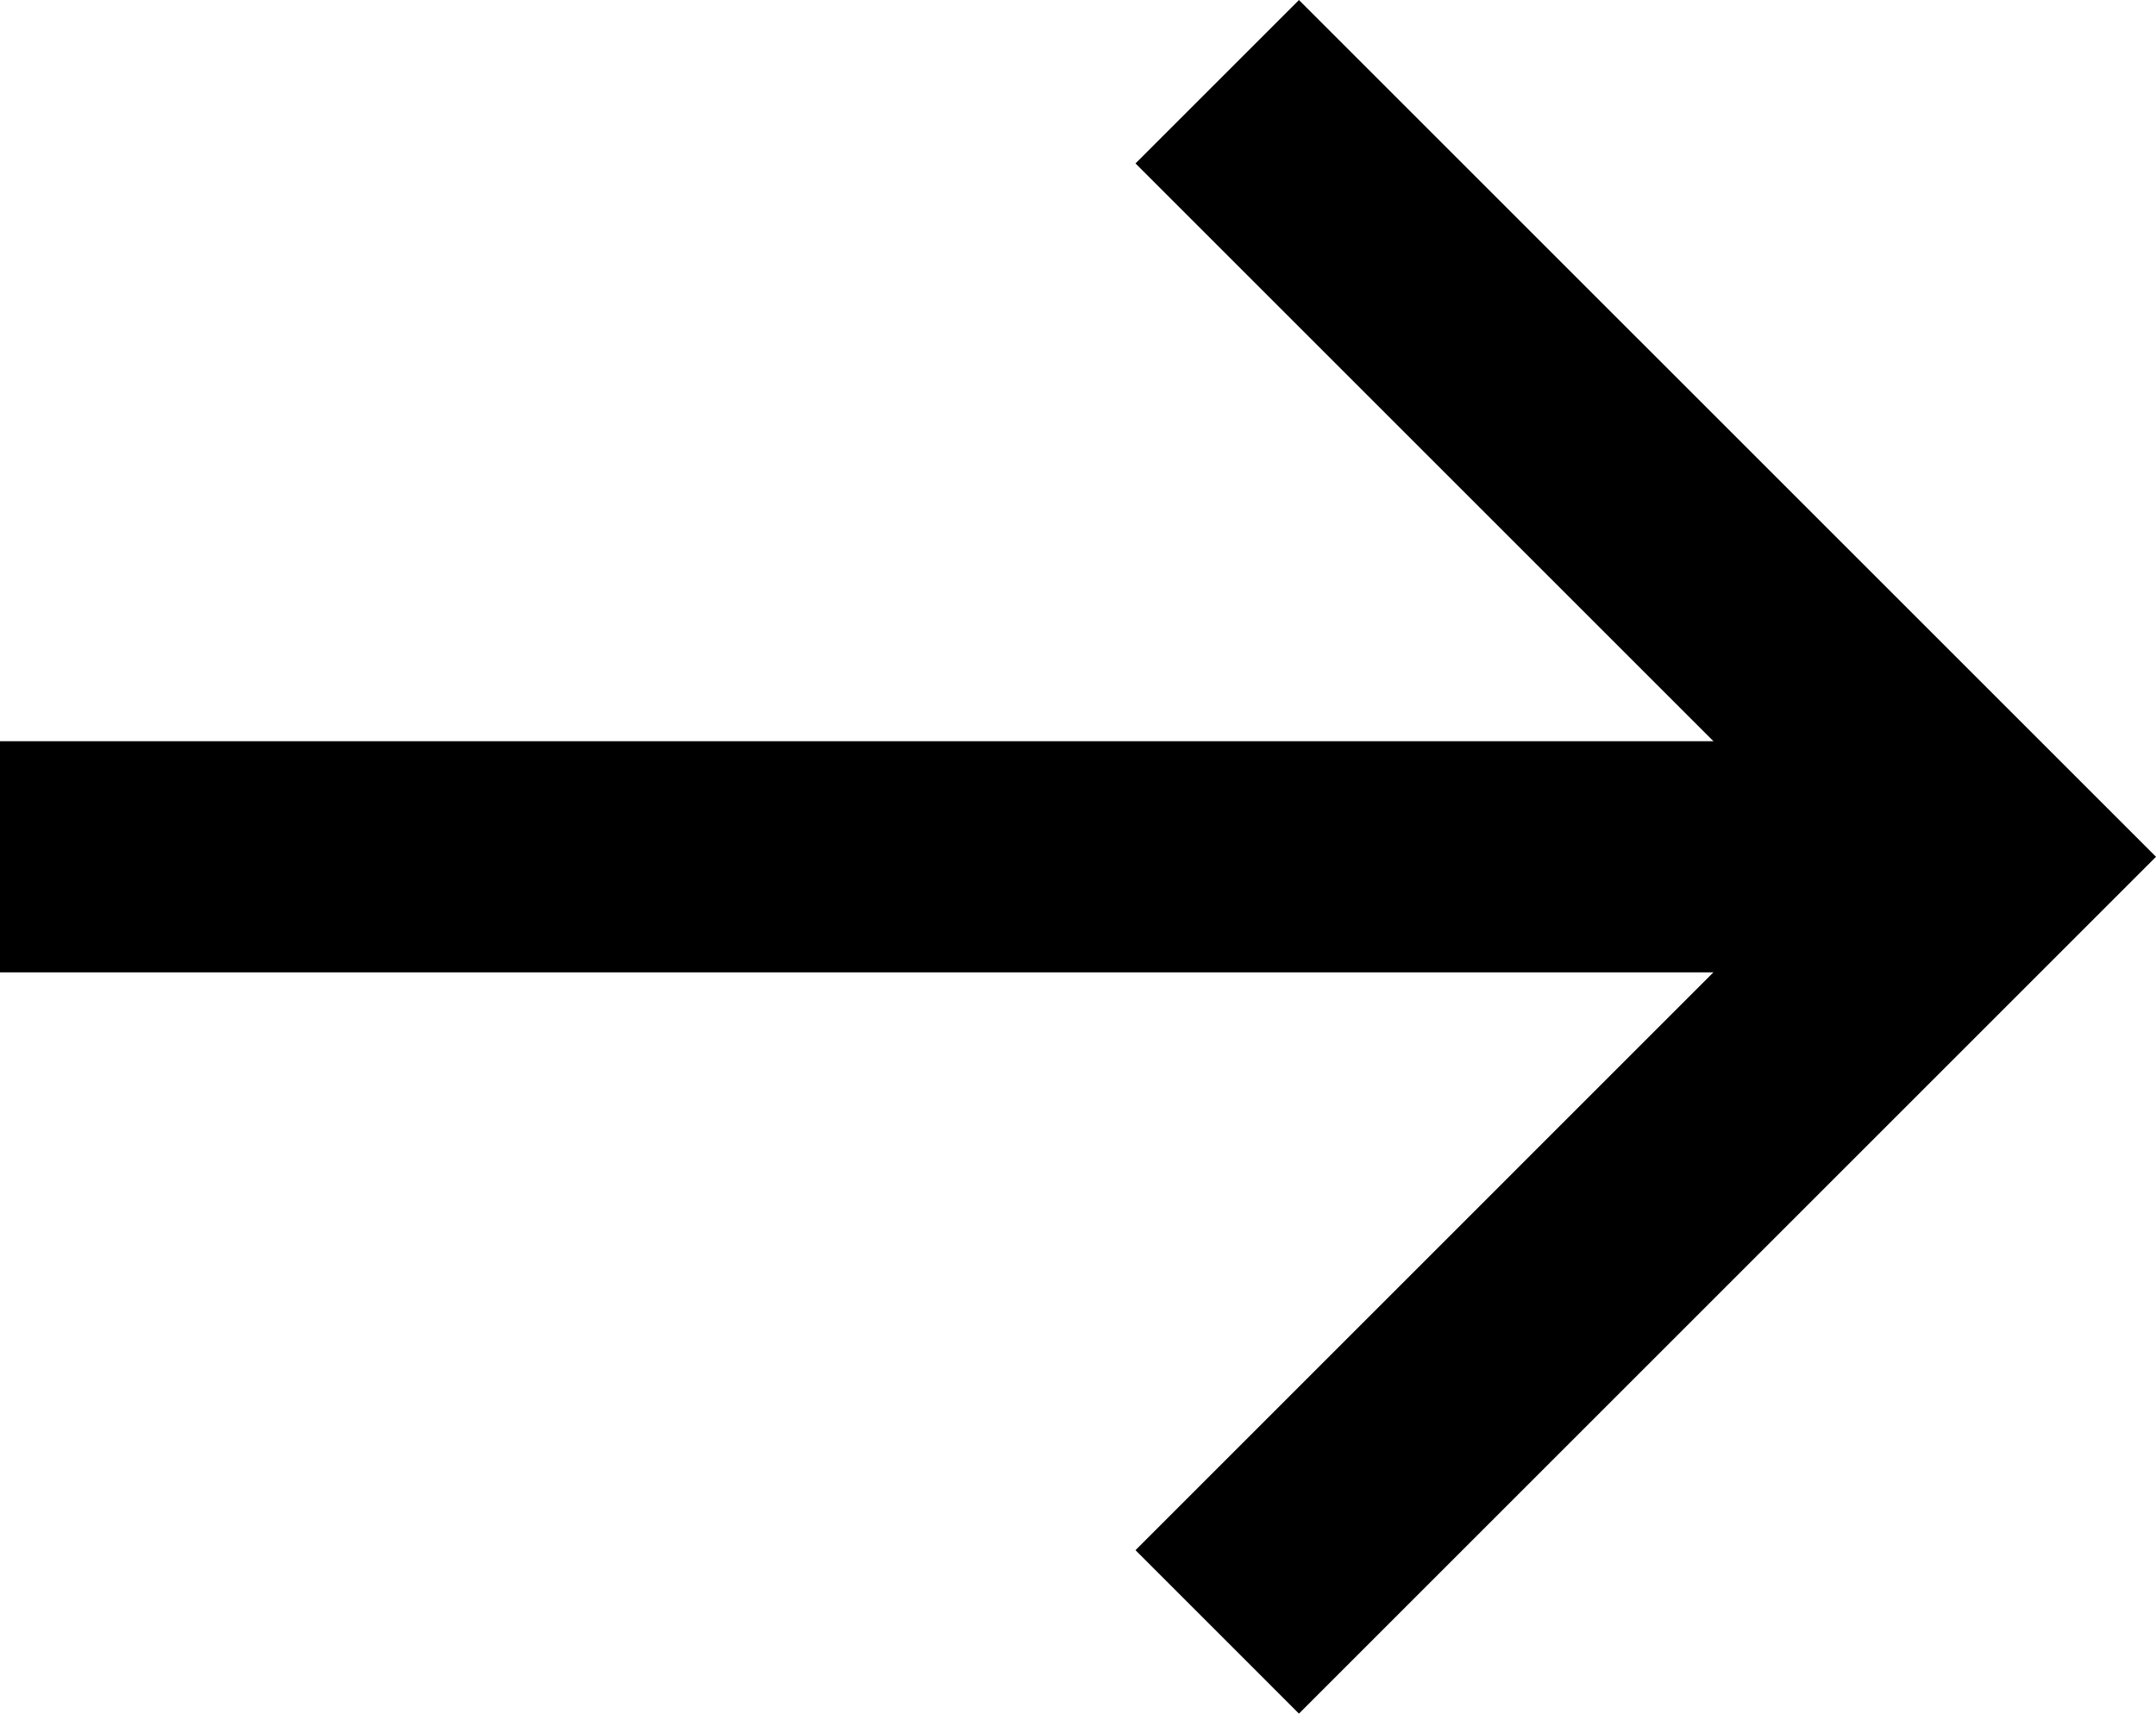
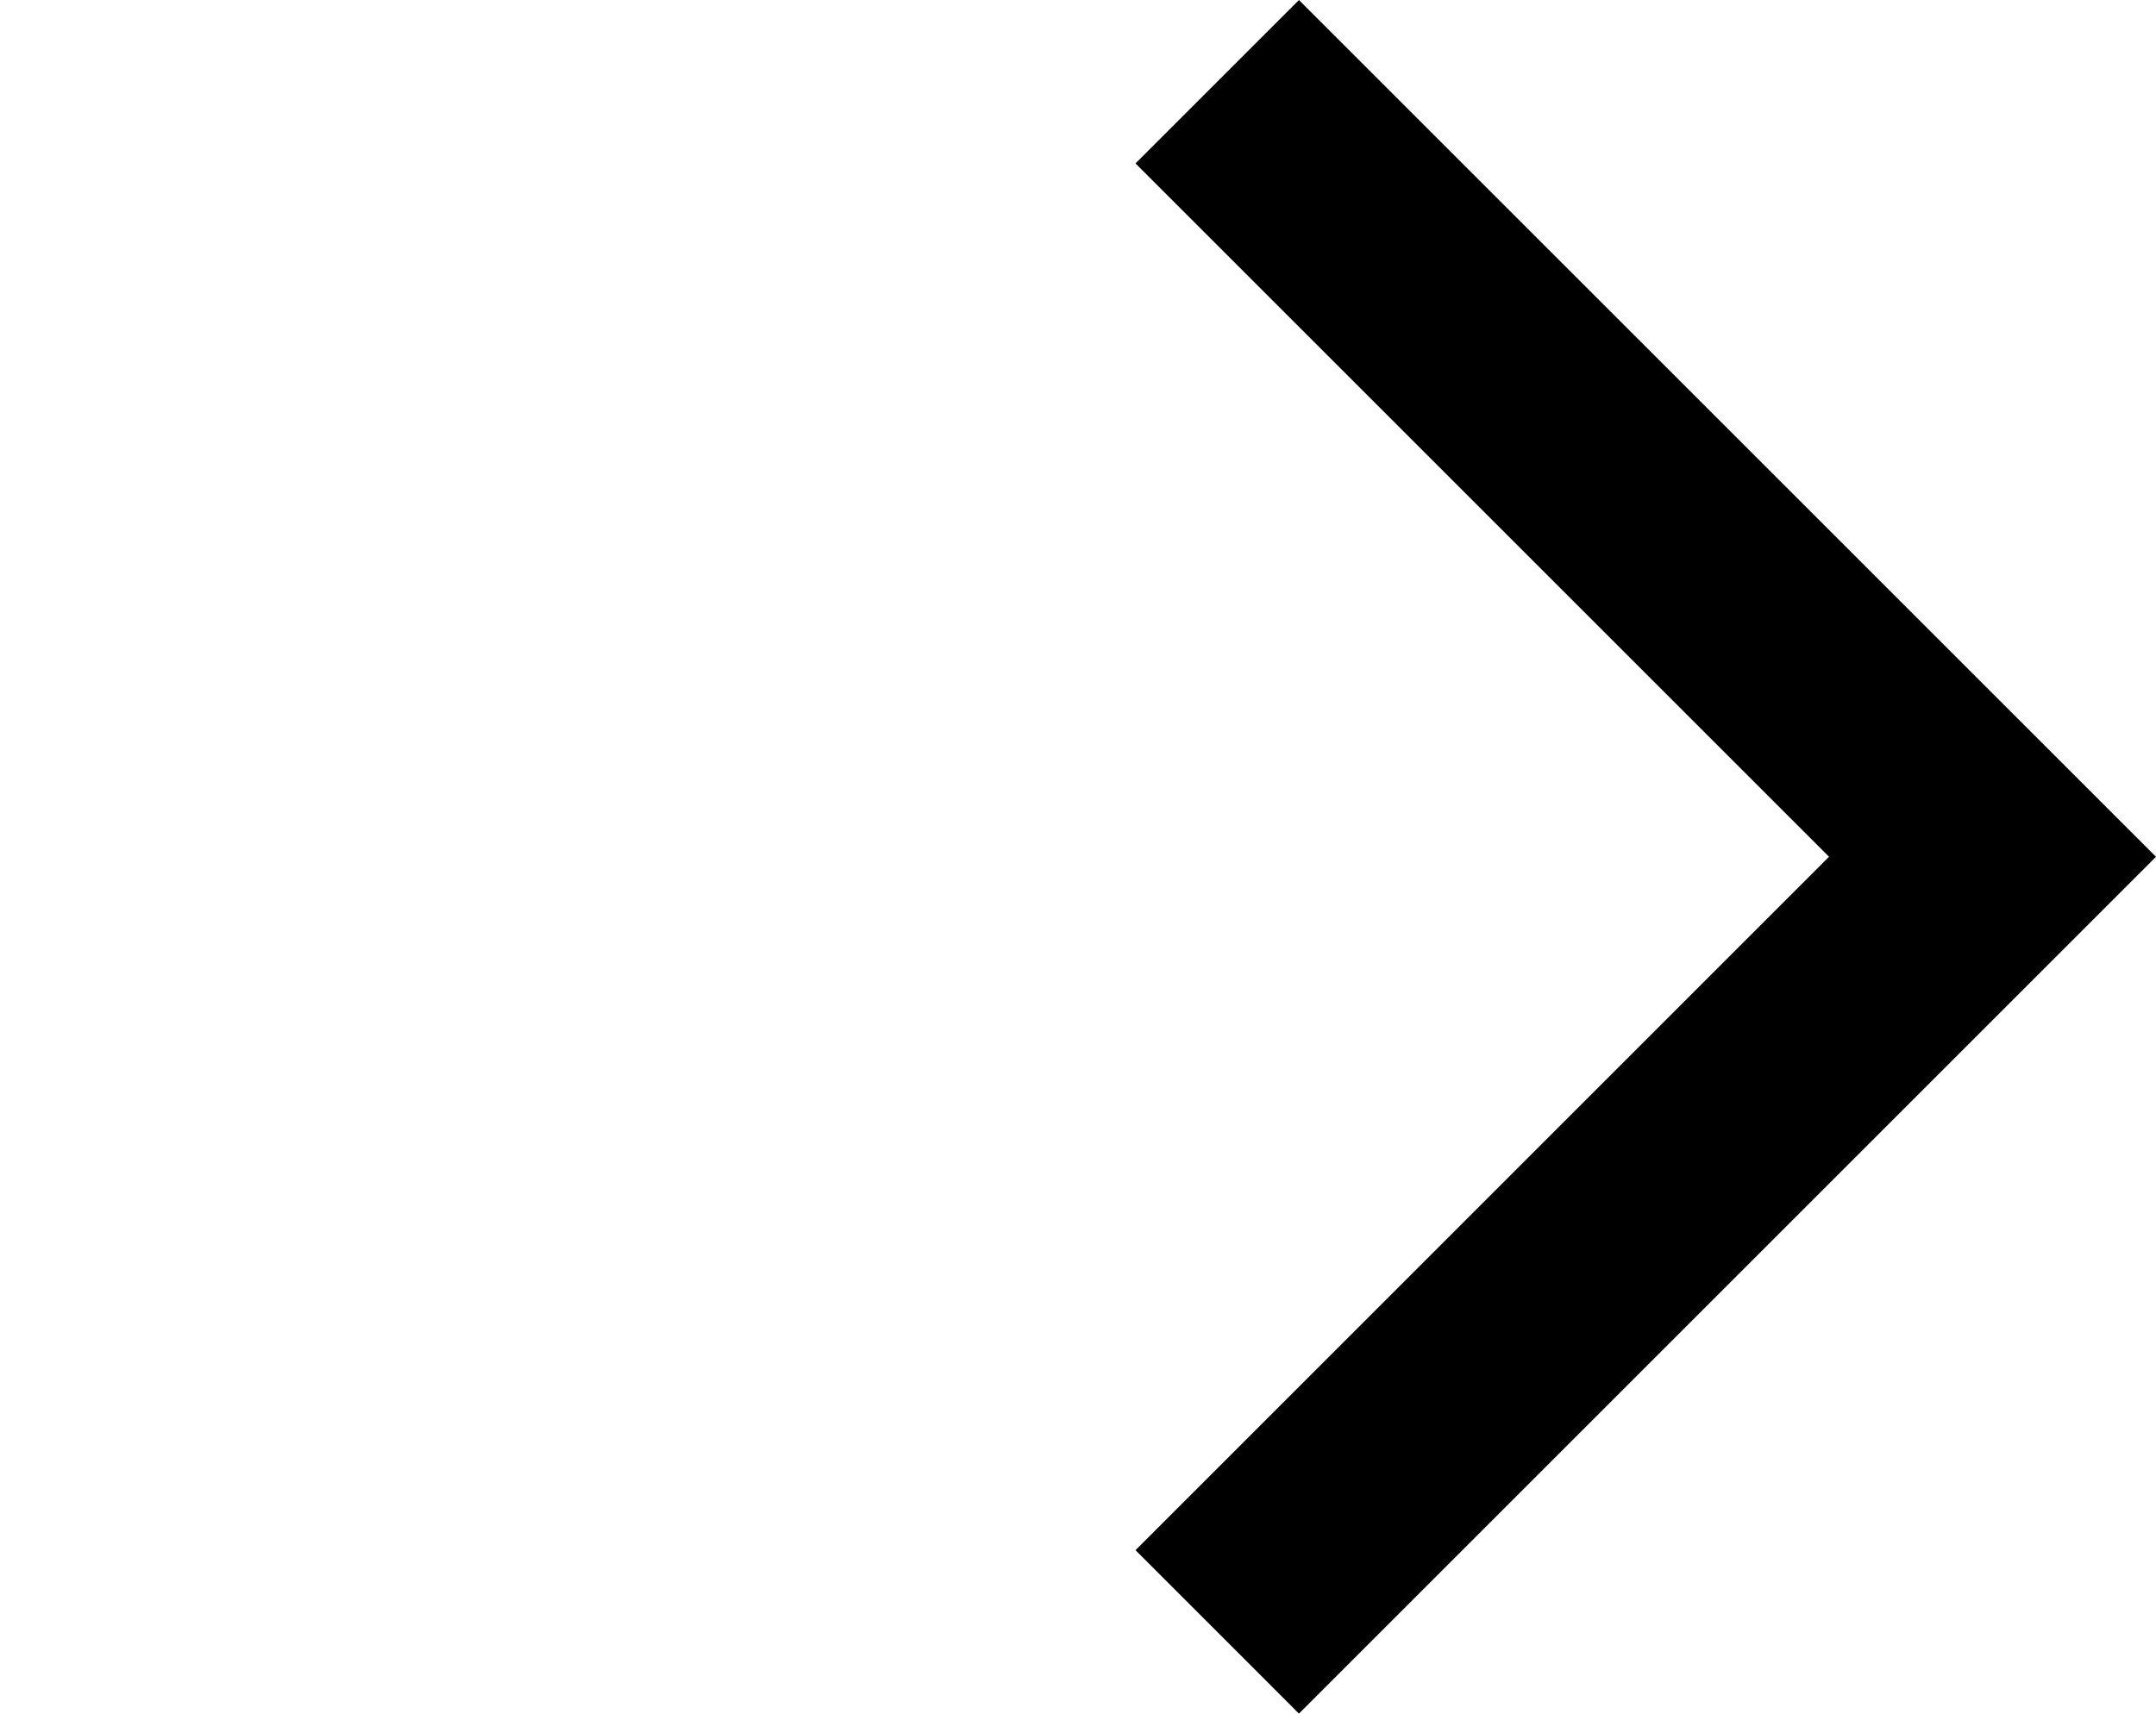
<svg xmlns="http://www.w3.org/2000/svg" width="60" height="47.701" viewBox="0 0 60 47.701">
  <g id="arrow-up-sharp" transform="translate(0 47.701) rotate(-90)">
    <path id="Tracé_3" data-name="Tracé 3" d="M43.152,0l-19.3,19.3L4.549,0,0,4.549,23.851,28.4,47.7,4.549Z" transform="translate(0 31.6)" />
-     <path id="Tracé_4" data-name="Tracé 4" d="M6.434,0H0V55.985H6.434Z" transform="translate(20.634 0)" />
  </g>
</svg>